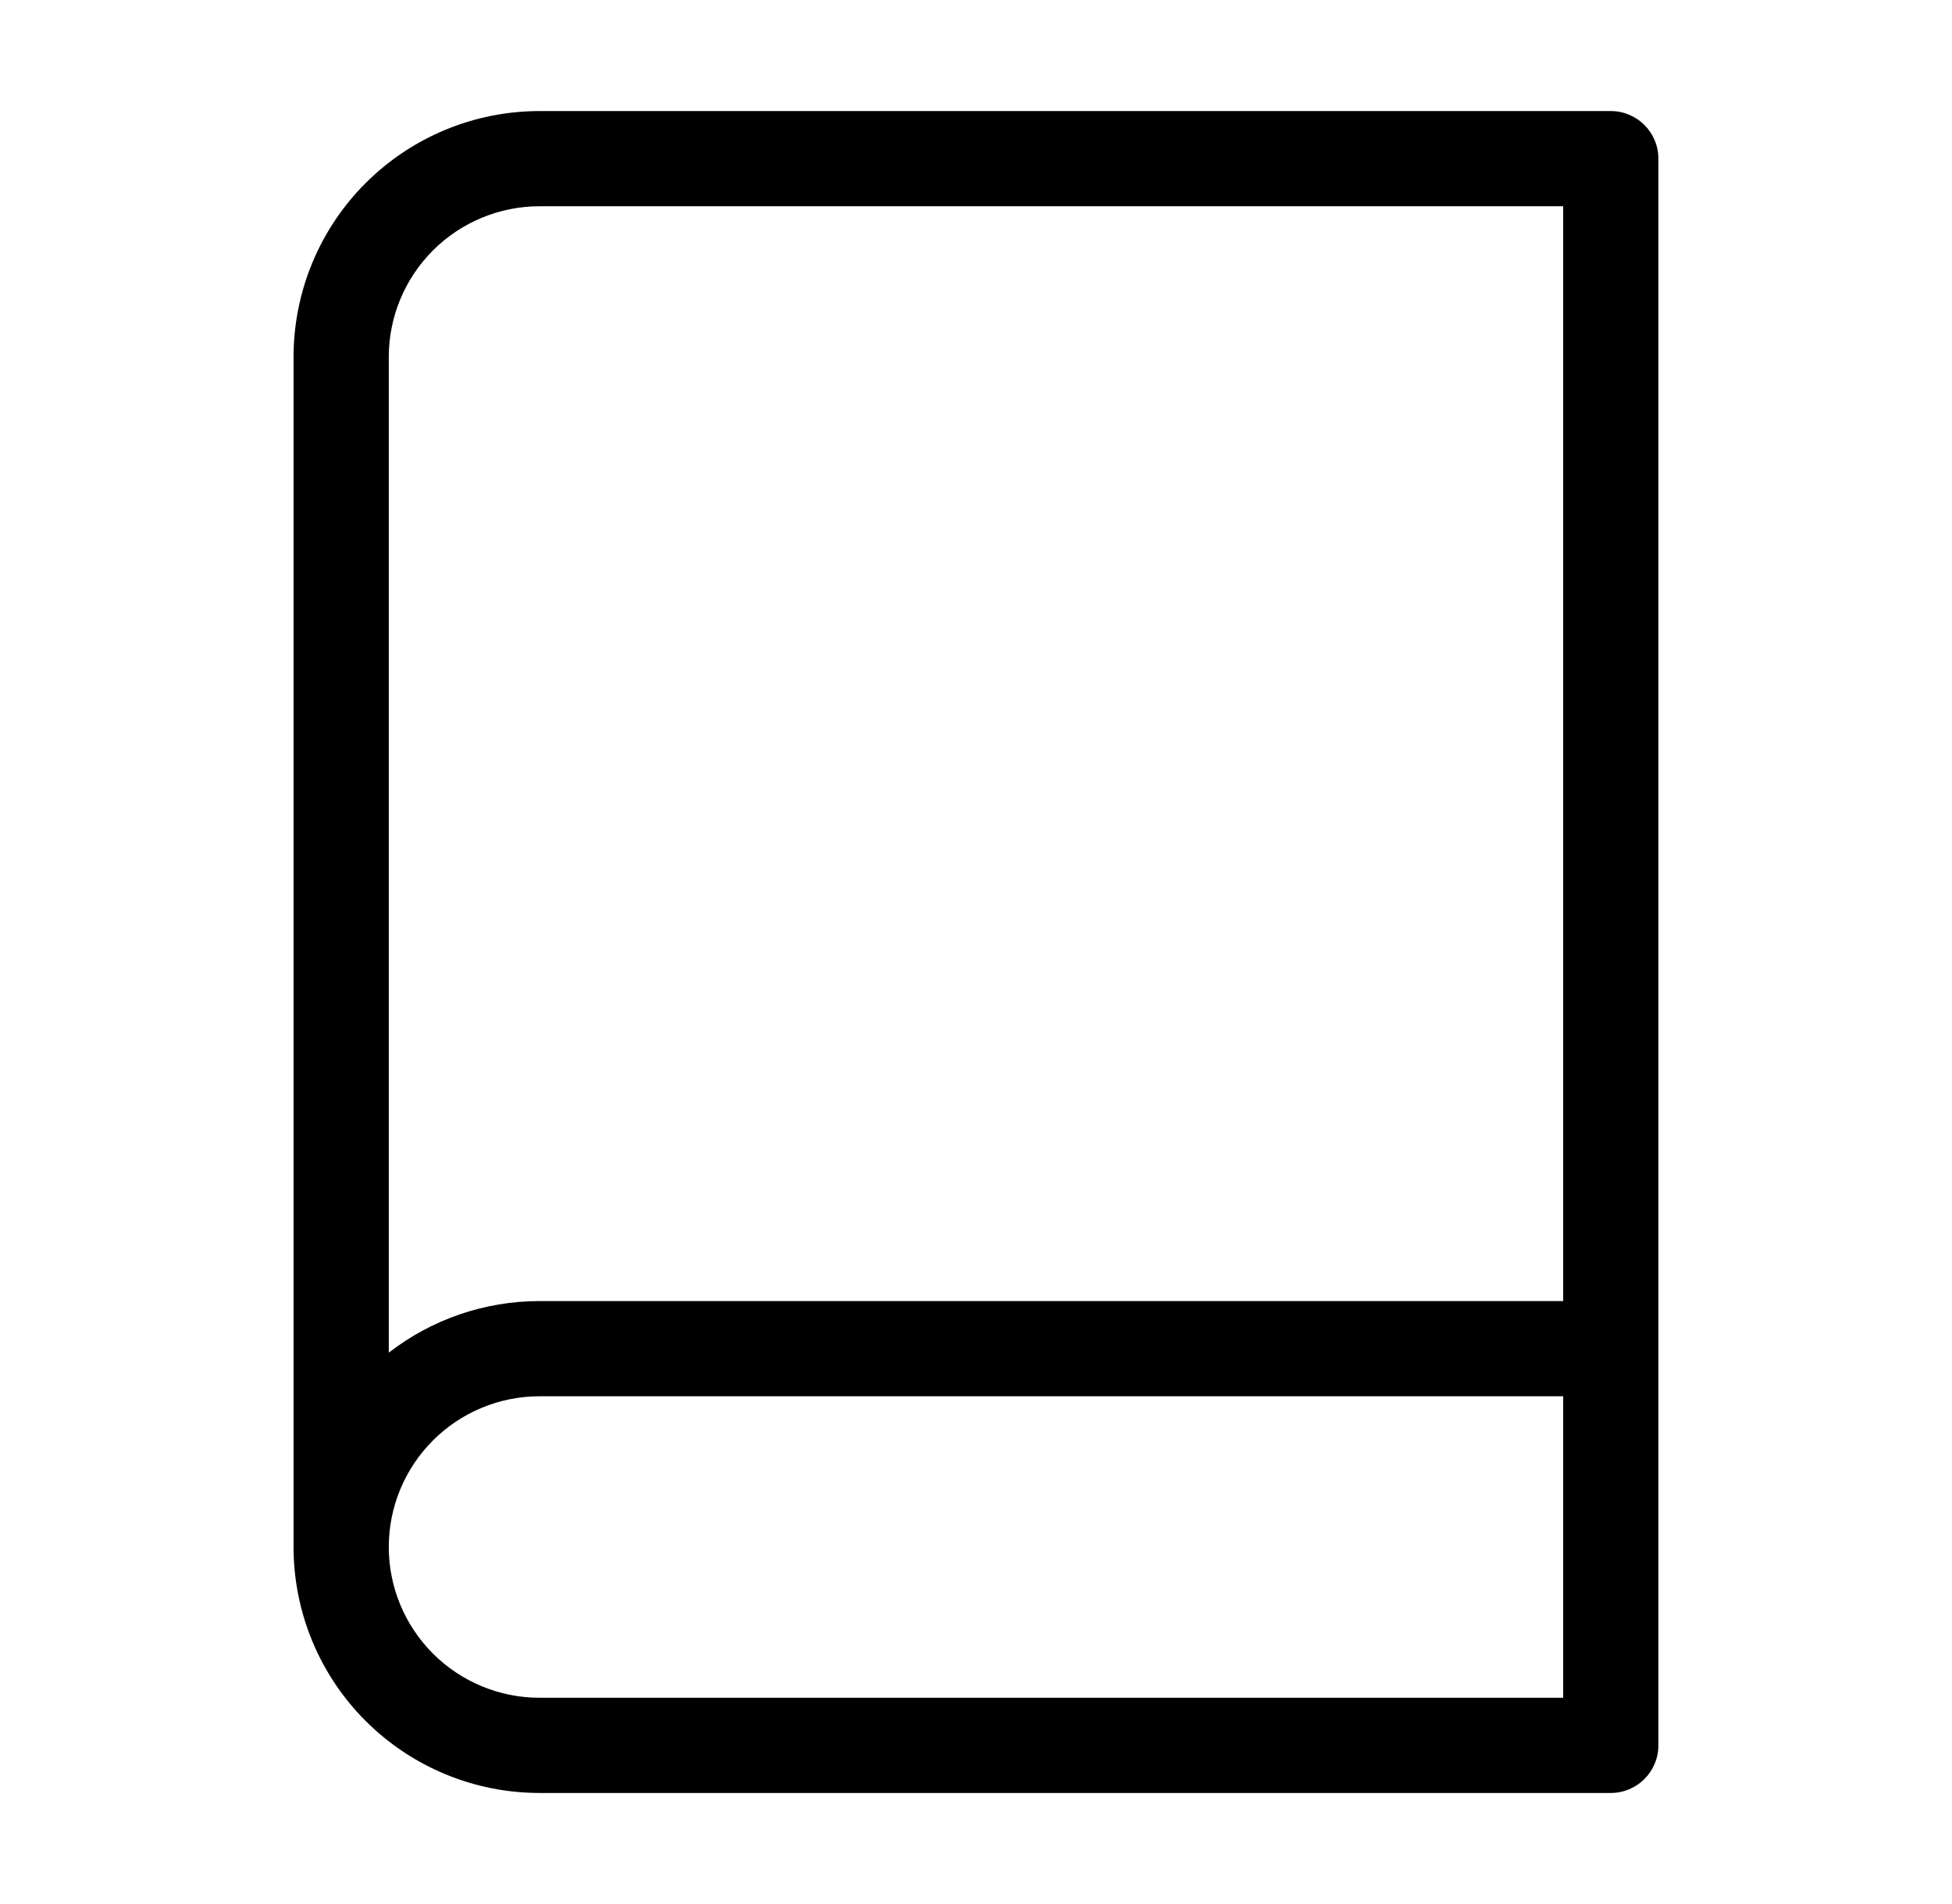
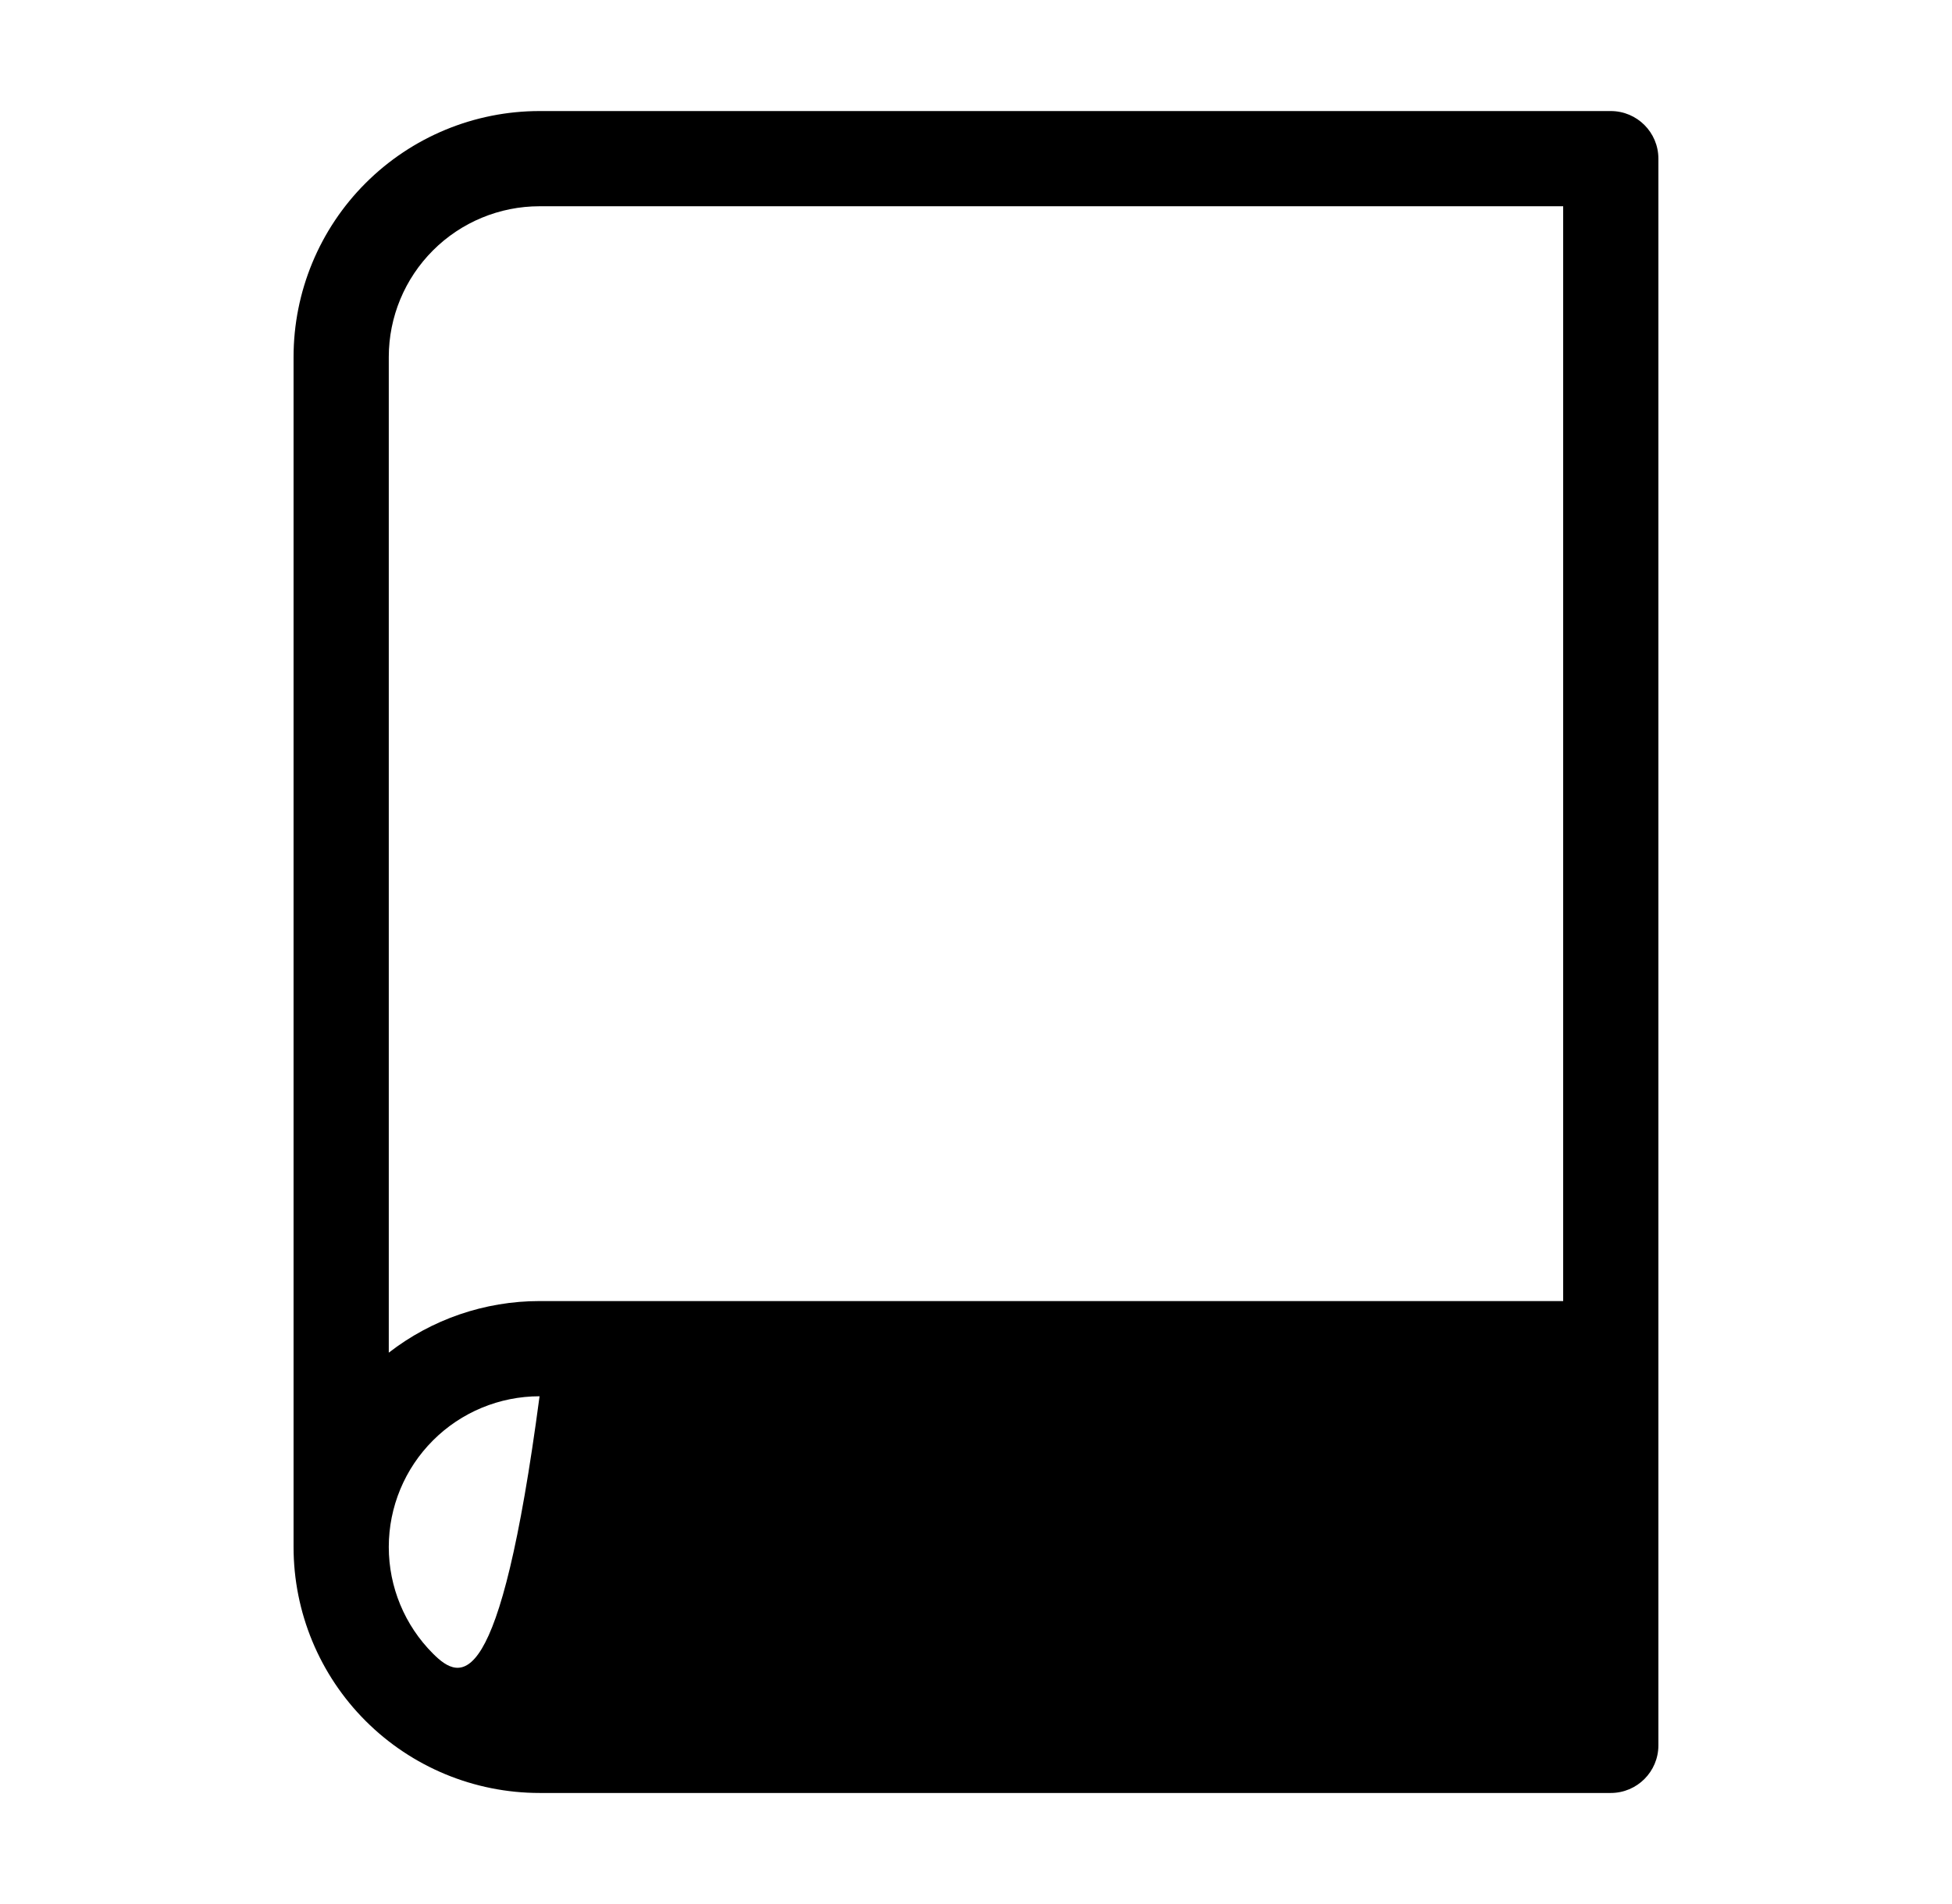
<svg xmlns="http://www.w3.org/2000/svg" width="41" height="40" viewBox="0 0 41 40" fill="none">
-   <path fill-rule="evenodd" clip-rule="evenodd" d="M9.094 5.261C9.687 4.667 10.493 4.333 11.333 4.333H32.833V27.333H11.333C10.18 27.333 9.067 27.718 8.166 28.417V7.5C8.166 6.66 8.5 5.855 9.094 5.261ZM6.166 32.5V7.5C6.166 6.13 6.71 4.815 7.679 3.847C8.648 2.878 9.962 2.333 11.333 2.333H33.833C34.385 2.333 34.833 2.781 34.833 3.333V28.333V36.667C34.833 37.219 34.385 37.667 33.833 37.667H11.333C9.962 37.667 8.648 37.122 7.679 36.153C6.71 35.184 6.166 33.87 6.166 32.5ZM32.833 29.333V35.667H11.333C10.493 35.667 9.687 35.333 9.094 34.739C8.5 34.145 8.166 33.34 8.166 32.5C8.166 31.66 8.5 30.855 9.094 30.261C9.687 29.667 10.493 29.333 11.333 29.333H32.833Z" fill="black" />
+   <path fill-rule="evenodd" clip-rule="evenodd" d="M9.094 5.261C9.687 4.667 10.493 4.333 11.333 4.333H32.833V27.333H11.333C10.18 27.333 9.067 27.718 8.166 28.417V7.5C8.166 6.66 8.5 5.855 9.094 5.261ZM6.166 32.5V7.5C6.166 6.13 6.71 4.815 7.679 3.847C8.648 2.878 9.962 2.333 11.333 2.333H33.833C34.385 2.333 34.833 2.781 34.833 3.333V28.333V36.667C34.833 37.219 34.385 37.667 33.833 37.667H11.333C9.962 37.667 8.648 37.122 7.679 36.153C6.71 35.184 6.166 33.87 6.166 32.5ZM32.833 29.333H11.333C10.493 35.667 9.687 35.333 9.094 34.739C8.5 34.145 8.166 33.34 8.166 32.5C8.166 31.66 8.5 30.855 9.094 30.261C9.687 29.667 10.493 29.333 11.333 29.333H32.833Z" fill="black" />
</svg>